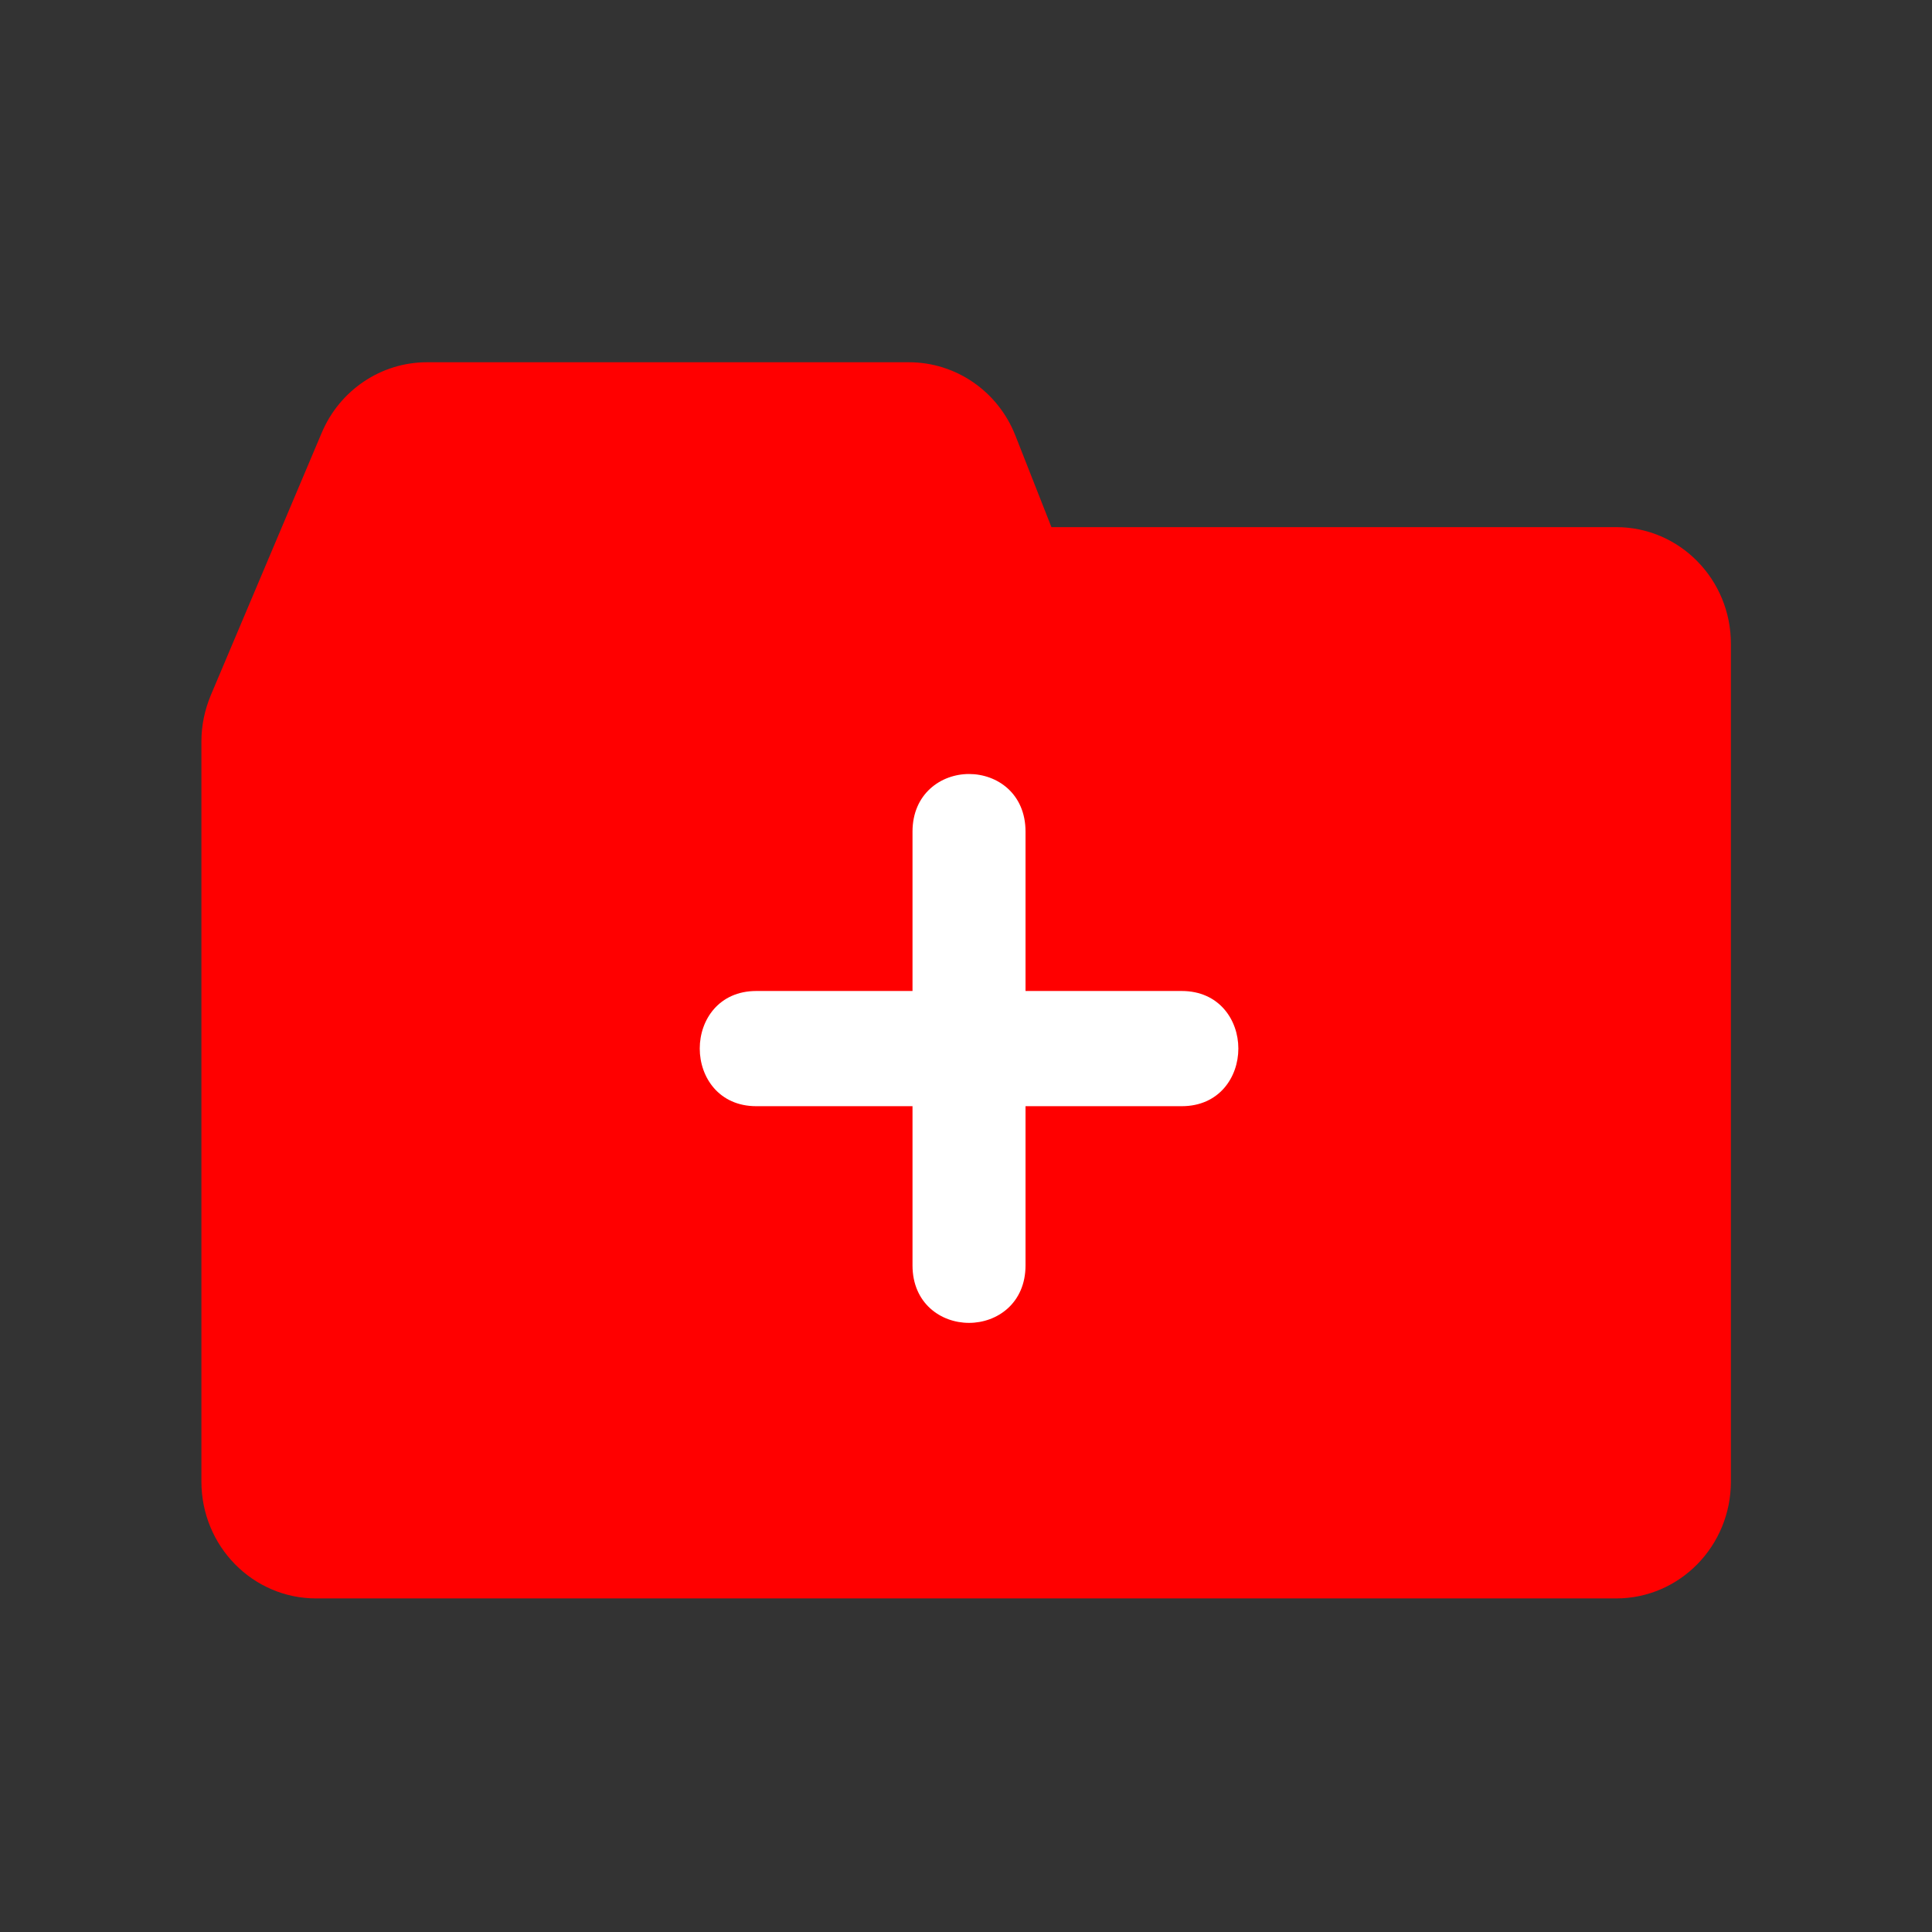
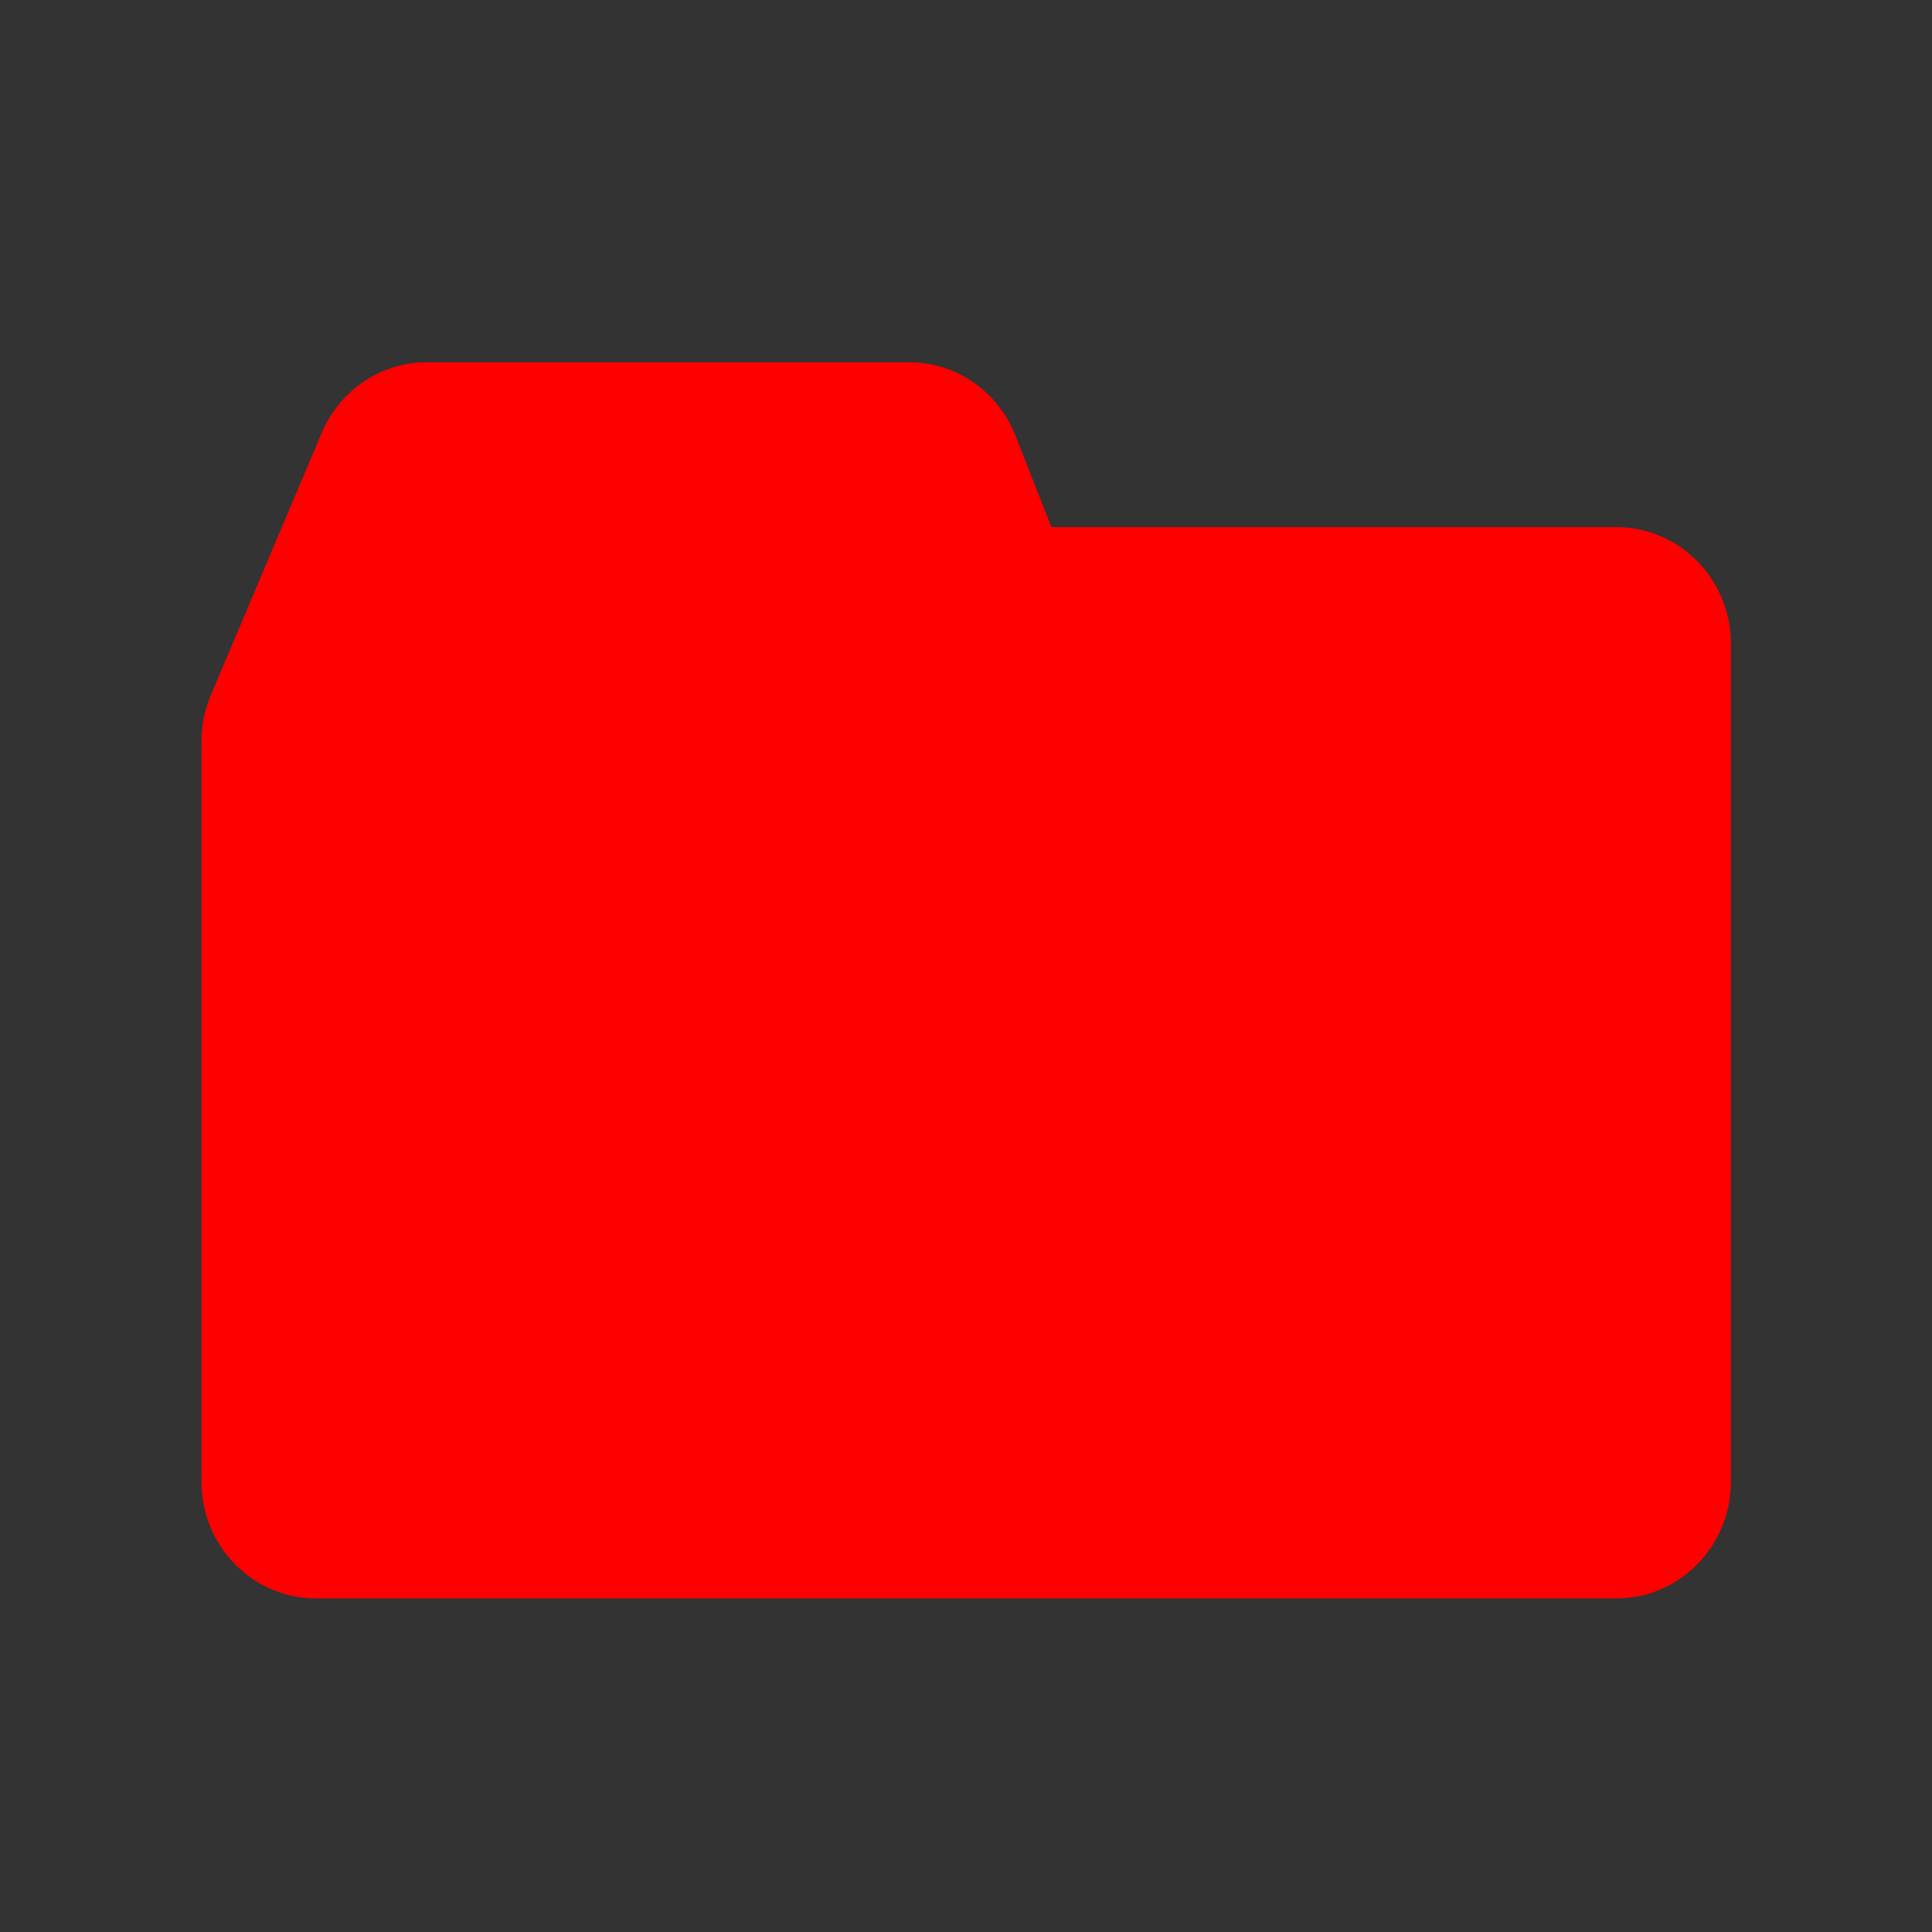
<svg xmlns="http://www.w3.org/2000/svg" width="32" height="32" viewBox="0 0 32 32" fill="none">
  <rect x="0" y="0" width="32" height="32" fill="#333333" stroke="none" />
  <path d="M26.771 8.731C26.771 8.731 19.401 8.731 17.415 8.731C17.121 7.982 16.818 7.214 16.818 7.214C16.53 6.48 15.831 6 15.055 6H7.072C6.313 6 5.627 6.461 5.328 7.17L3.492 11.514C3.391 11.756 3.336 12.015 3.336 12.28V24.54C3.336 25.609 4.186 26.475 5.236 26.475H26.769C27.819 26.475 28.669 25.609 28.669 24.54V10.666C28.671 9.598 27.821 8.731 26.771 8.731Z" fill="#FF0000" />
-   <path d="M19.574 18.322H16.986V20.958C16.986 21.585 16.517 21.911 16.05 21.911C15.581 21.911 15.114 21.585 15.114 20.958V18.322H12.526C11.91 18.322 11.59 17.845 11.59 17.367C11.59 16.889 11.91 16.414 12.526 16.414H15.114V13.775C15.114 13.149 15.583 12.82 16.05 12.82C16.519 12.82 16.986 13.146 16.986 13.775V16.414H19.574C20.191 16.414 20.511 16.891 20.511 17.367C20.511 17.845 20.191 18.322 19.574 18.322Z" fill="white" />
</svg>